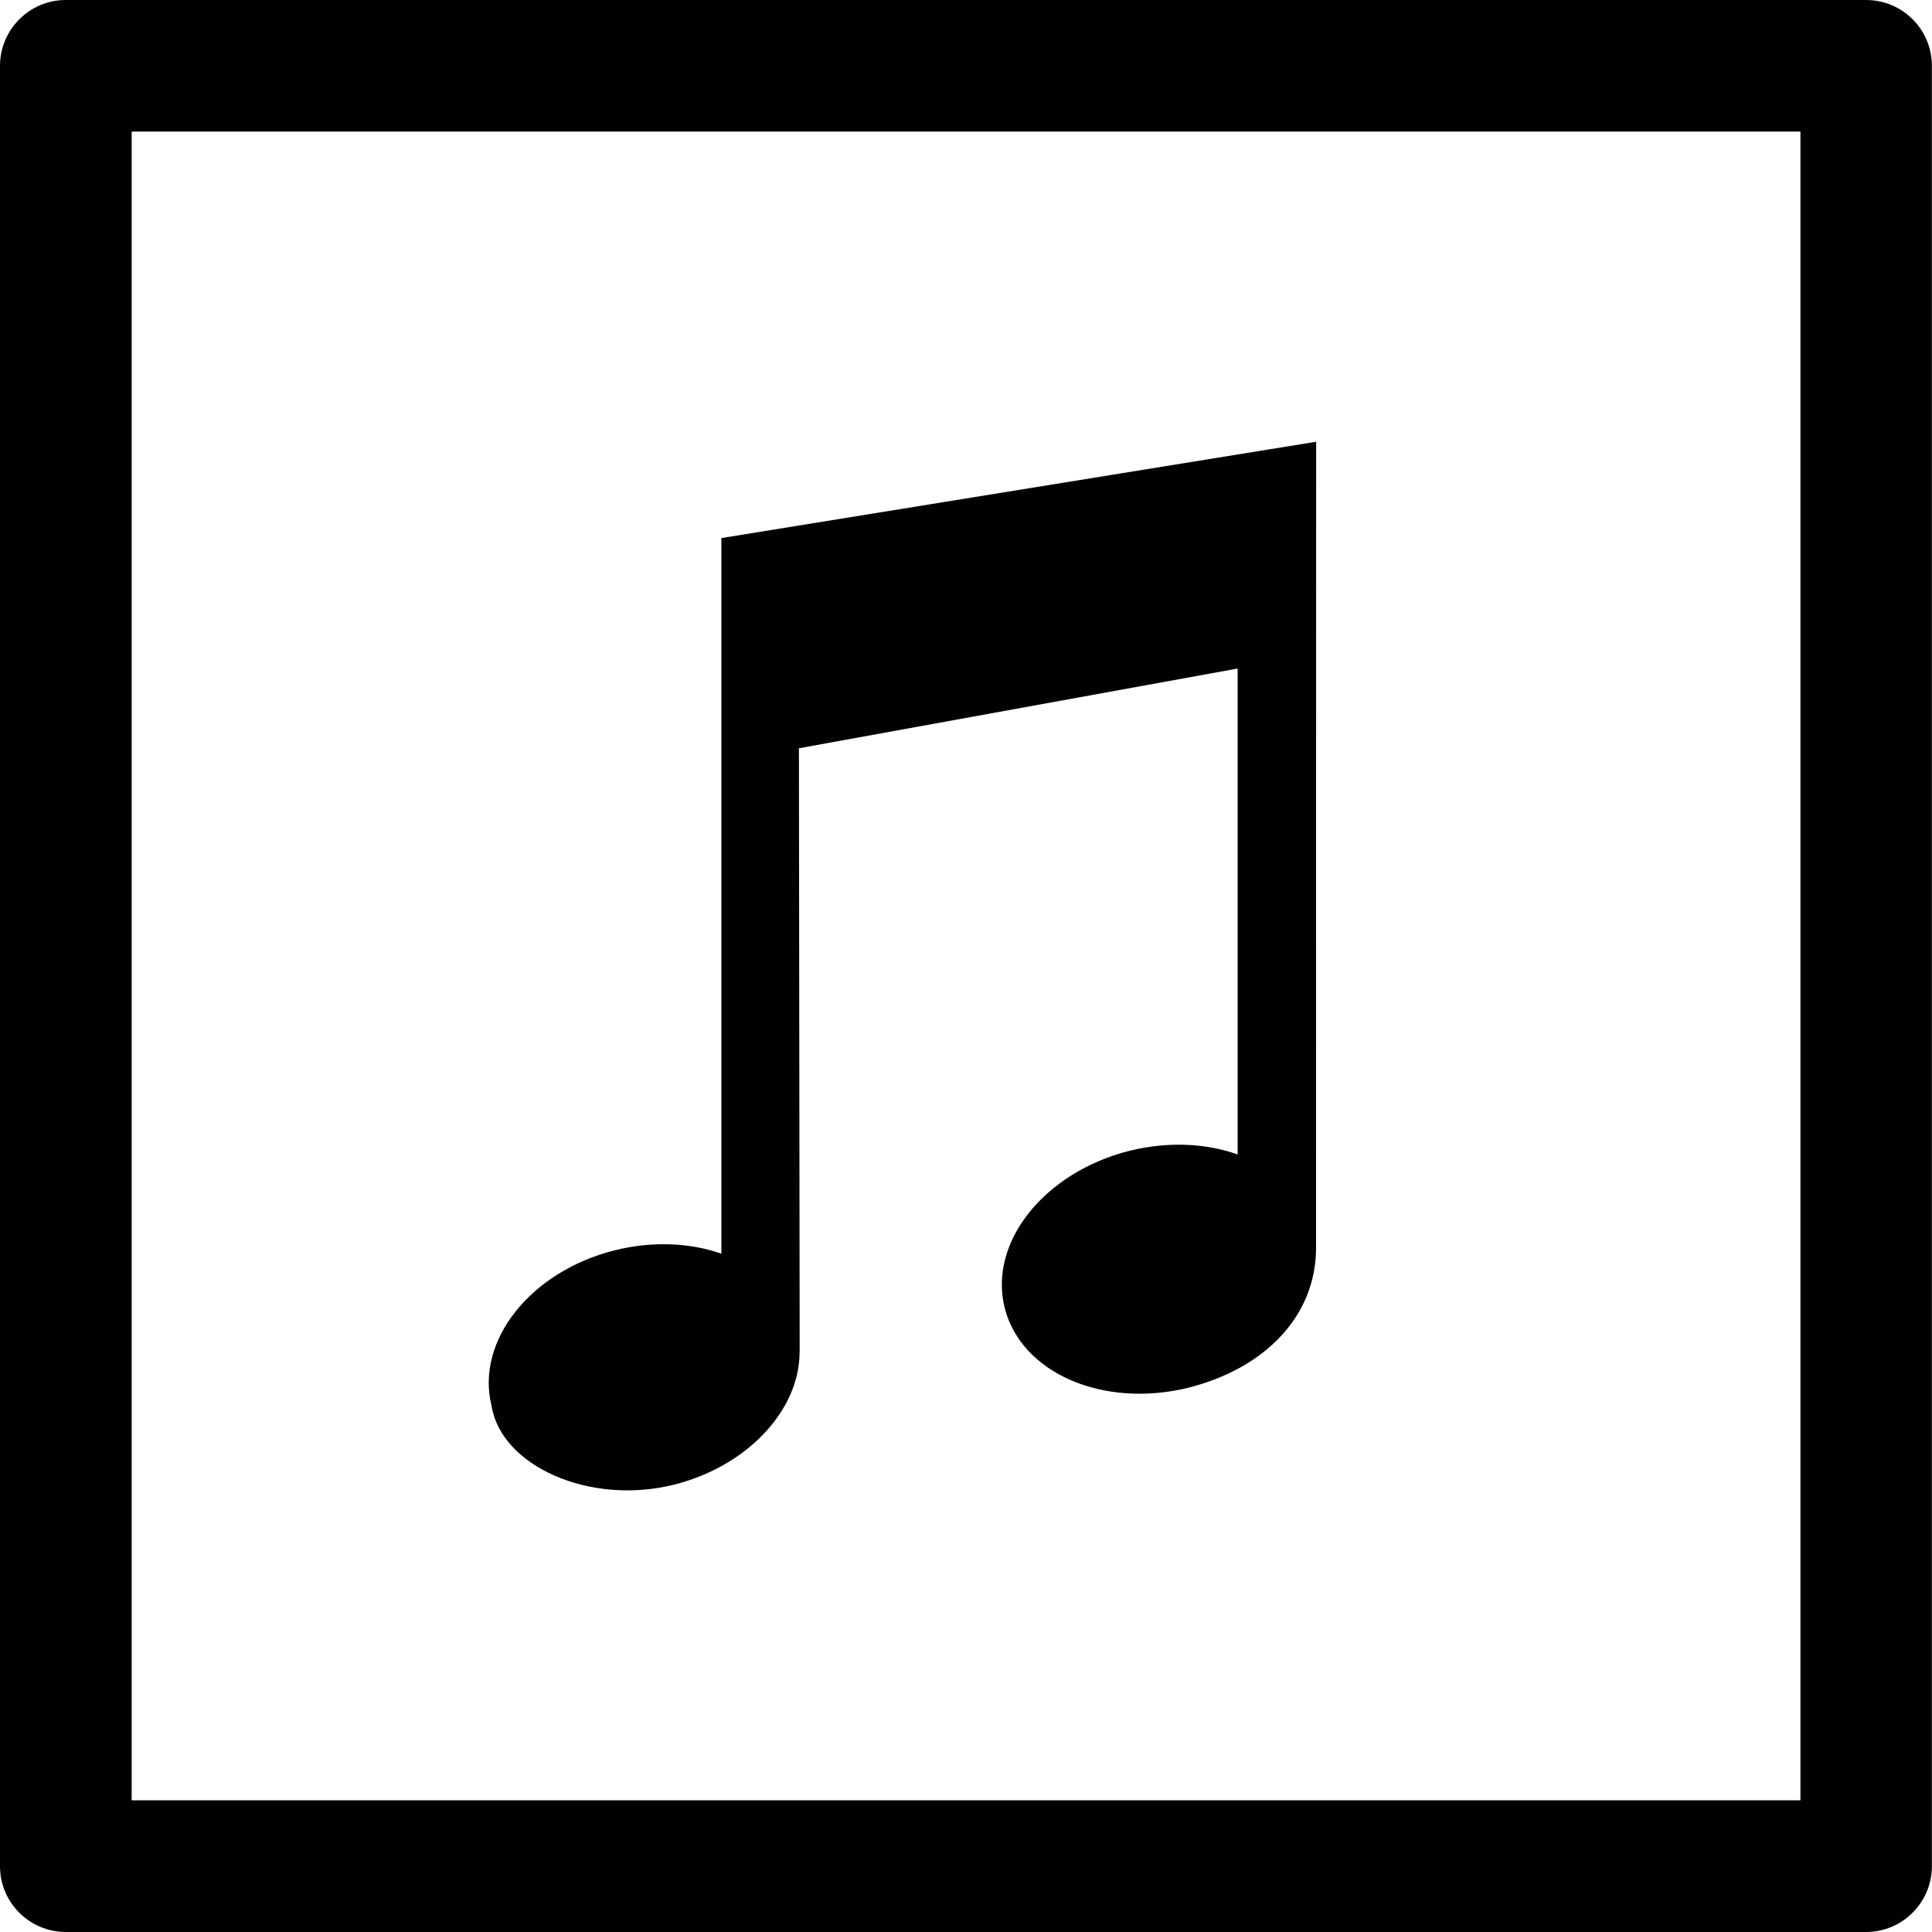
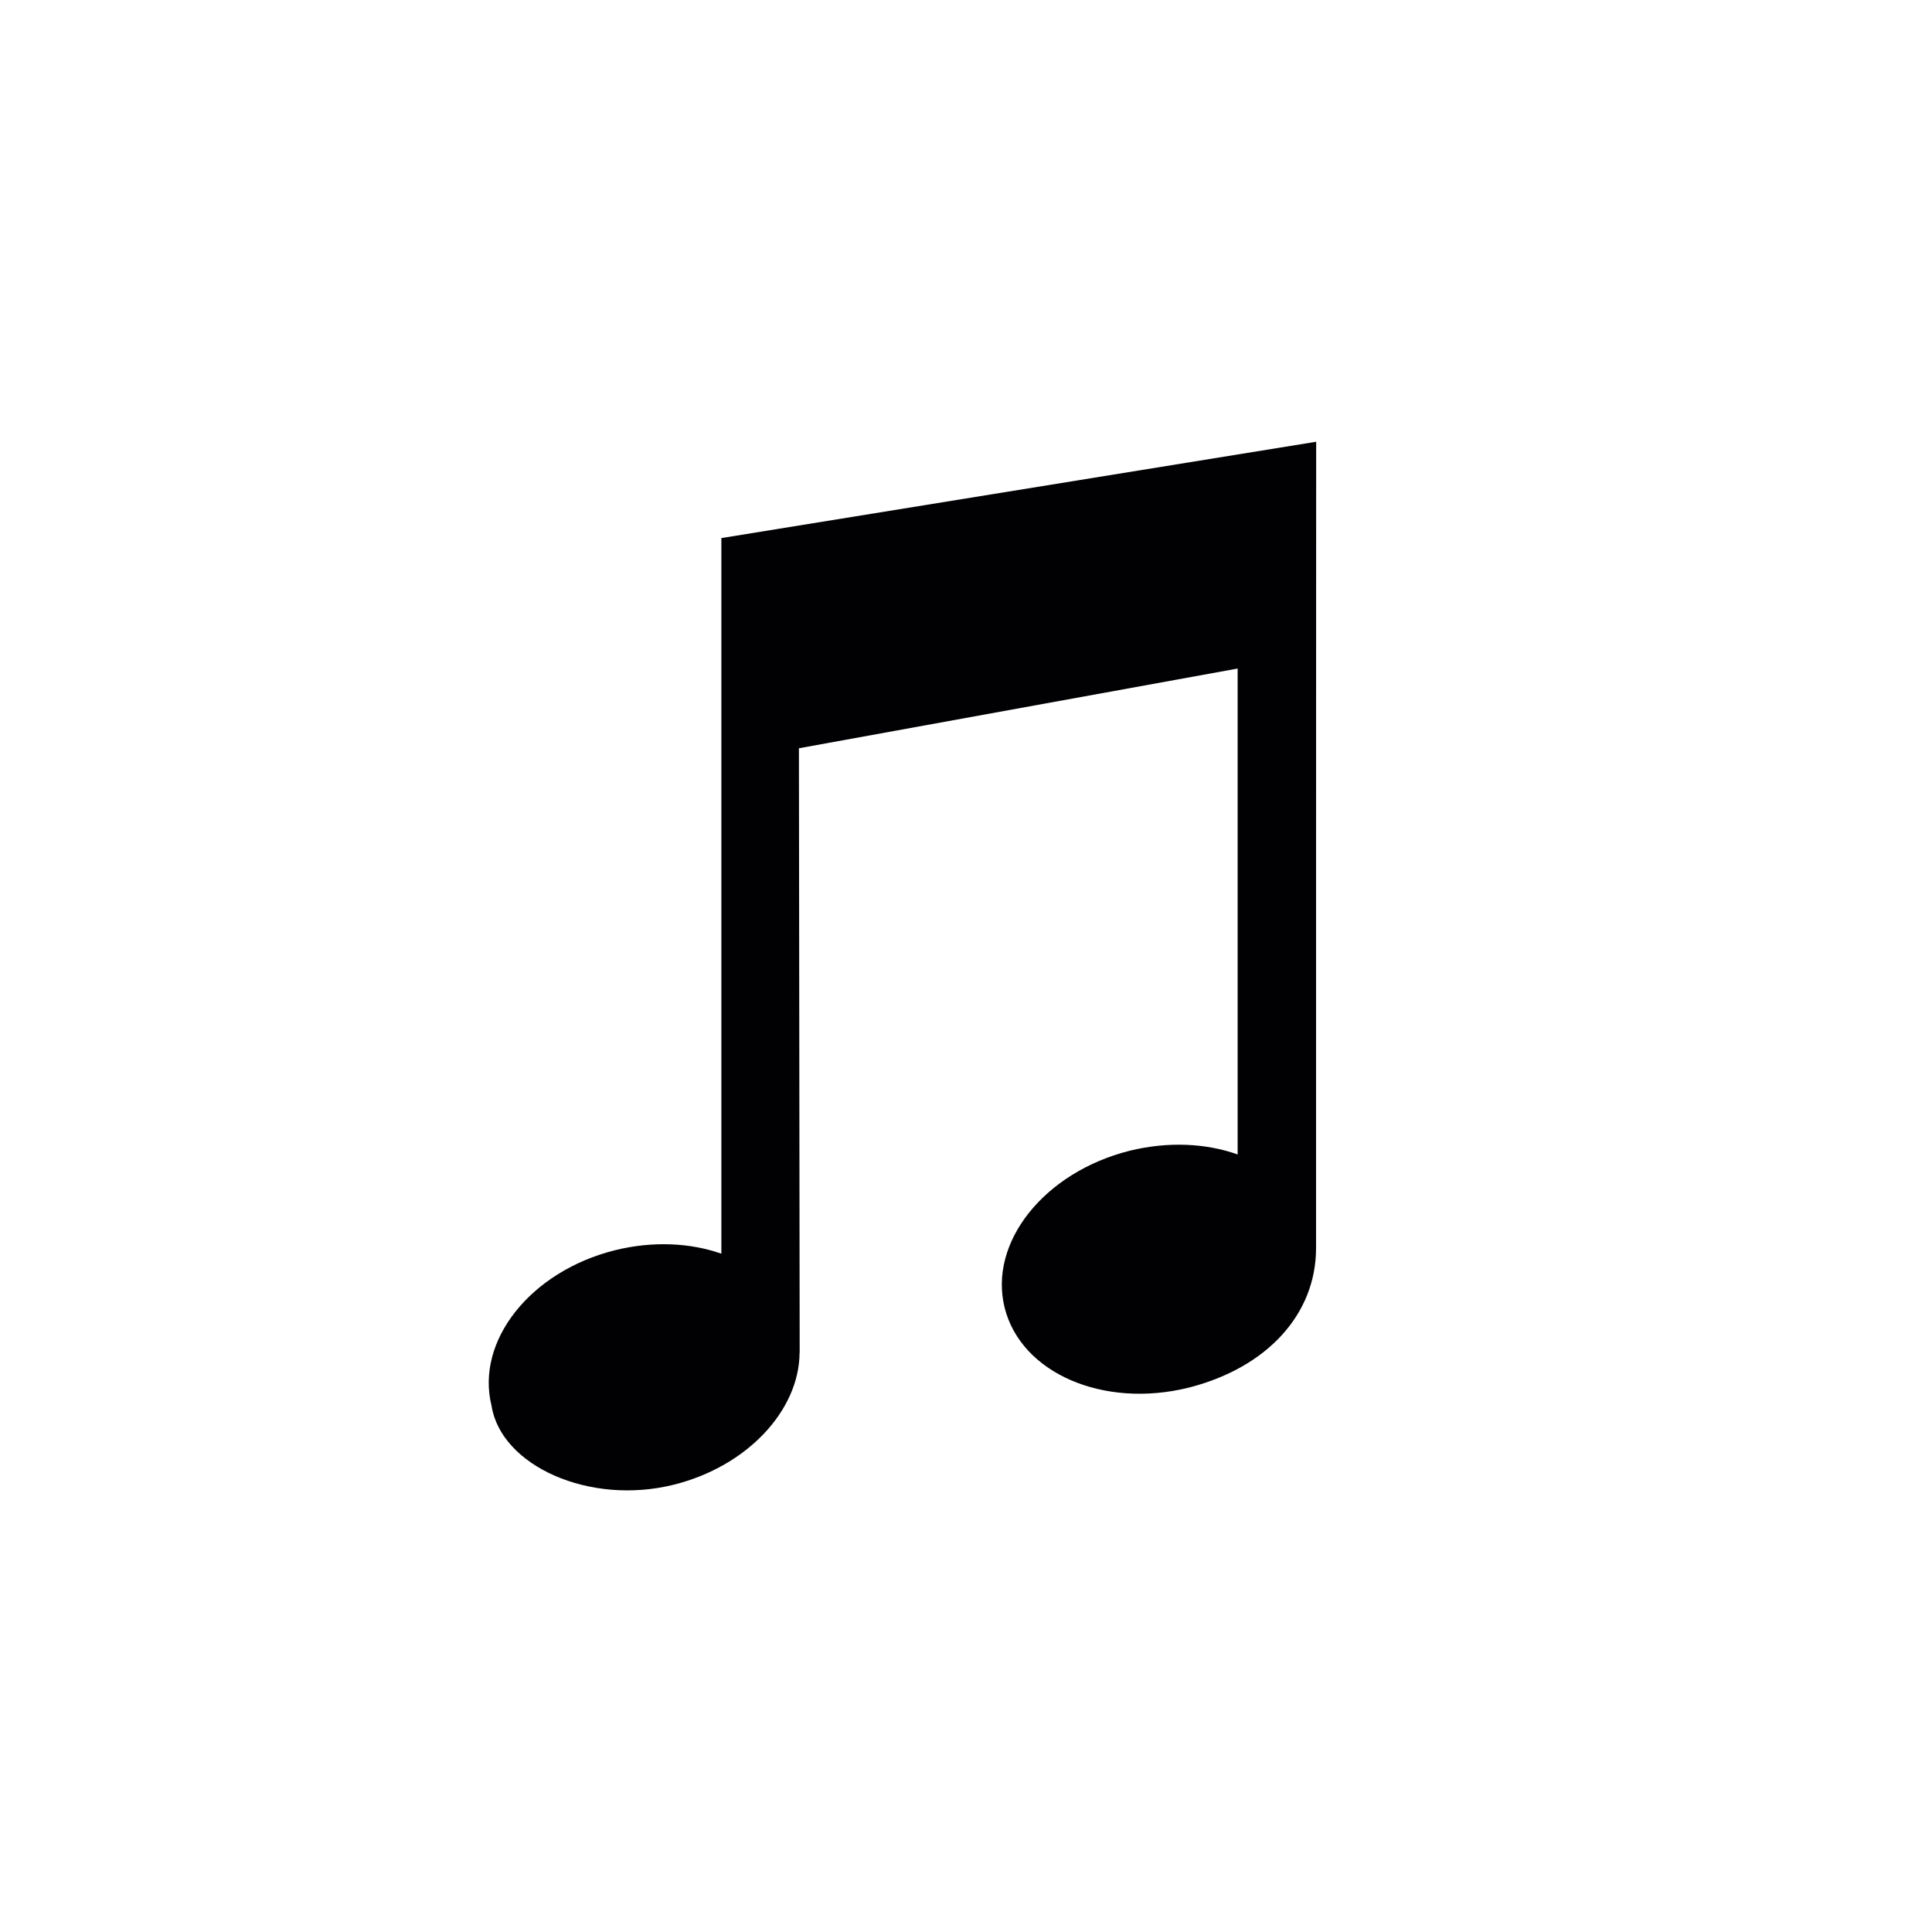
<svg xmlns="http://www.w3.org/2000/svg" height="800px" width="800px" version="1.1" id="Capa_1" viewBox="0 0 17.813 17.813" xml:space="preserve">
  <g>
    <g>
      <g>
        <g>
-           <path style="fill:#010002;" d="M17.205,17.813H0.607C0.273,17.813,0,17.542,0,17.207v-16.6C0,0.272,0.273,0,0.606,0h16.599       c0.336,0,0.607,0.272,0.607,0.607v16.599C17.812,17.541,17.54,17.813,17.205,17.813z M1.214,16.599h15.386V1.213H1.214V16.599z" />
-         </g>
+           </g>
      </g>
      <g id="_x3C_Group_x3E__19_">
        <g>
          <path style="fill:#010002;" d="M12.135,4.073L6.651,4.961v6.598c-0.288-0.101-0.632-0.118-0.981-0.032       c-0.779,0.195-1.287,0.836-1.138,1.434c0.087,0.553,0.901,0.922,1.68,0.728c0.681-0.17,1.157-0.688,1.16-1.216h0.001       L7.366,6.899l4.045-0.735v4.48c-0.293-0.104-0.641-0.121-0.996-0.034c-0.787,0.198-1.303,0.844-1.152,1.448       c0.152,0.603,0.91,0.931,1.697,0.736c0.715-0.182,1.174-0.671,1.174-1.287C12.134,11.507,12.134,4.073,12.135,4.073z" />
        </g>
      </g>
    </g>
  </g>
</svg>